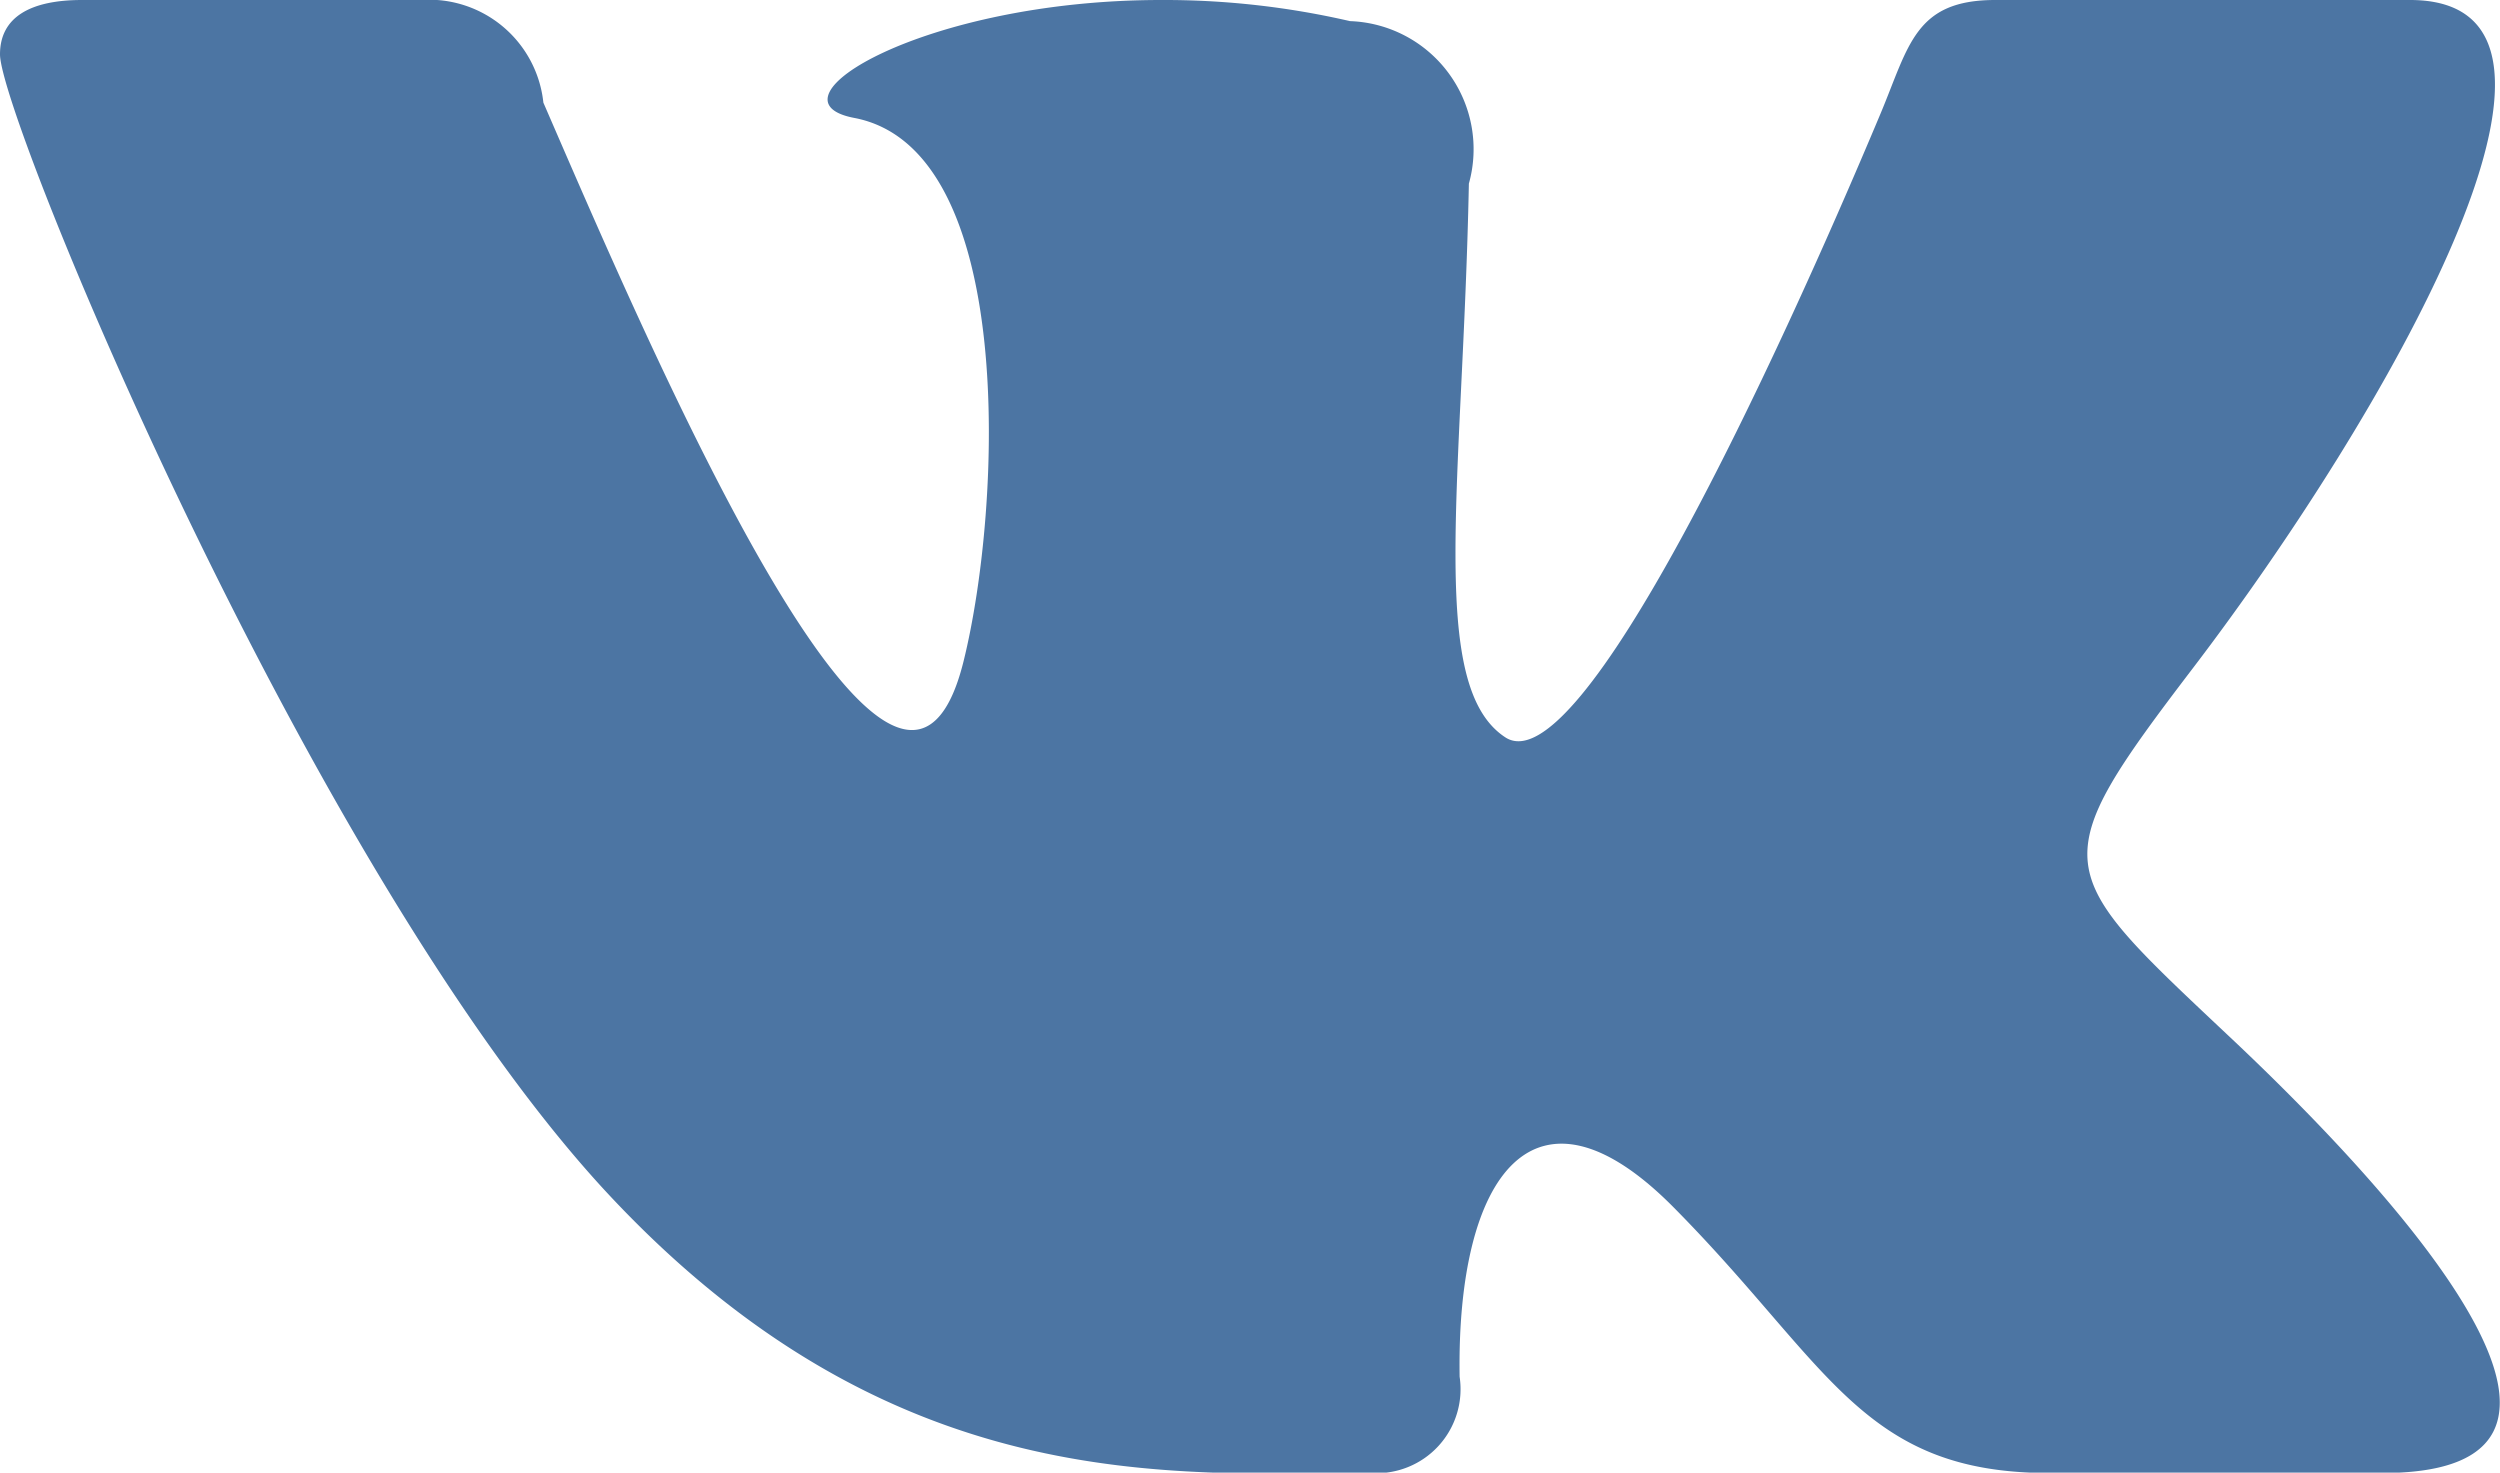
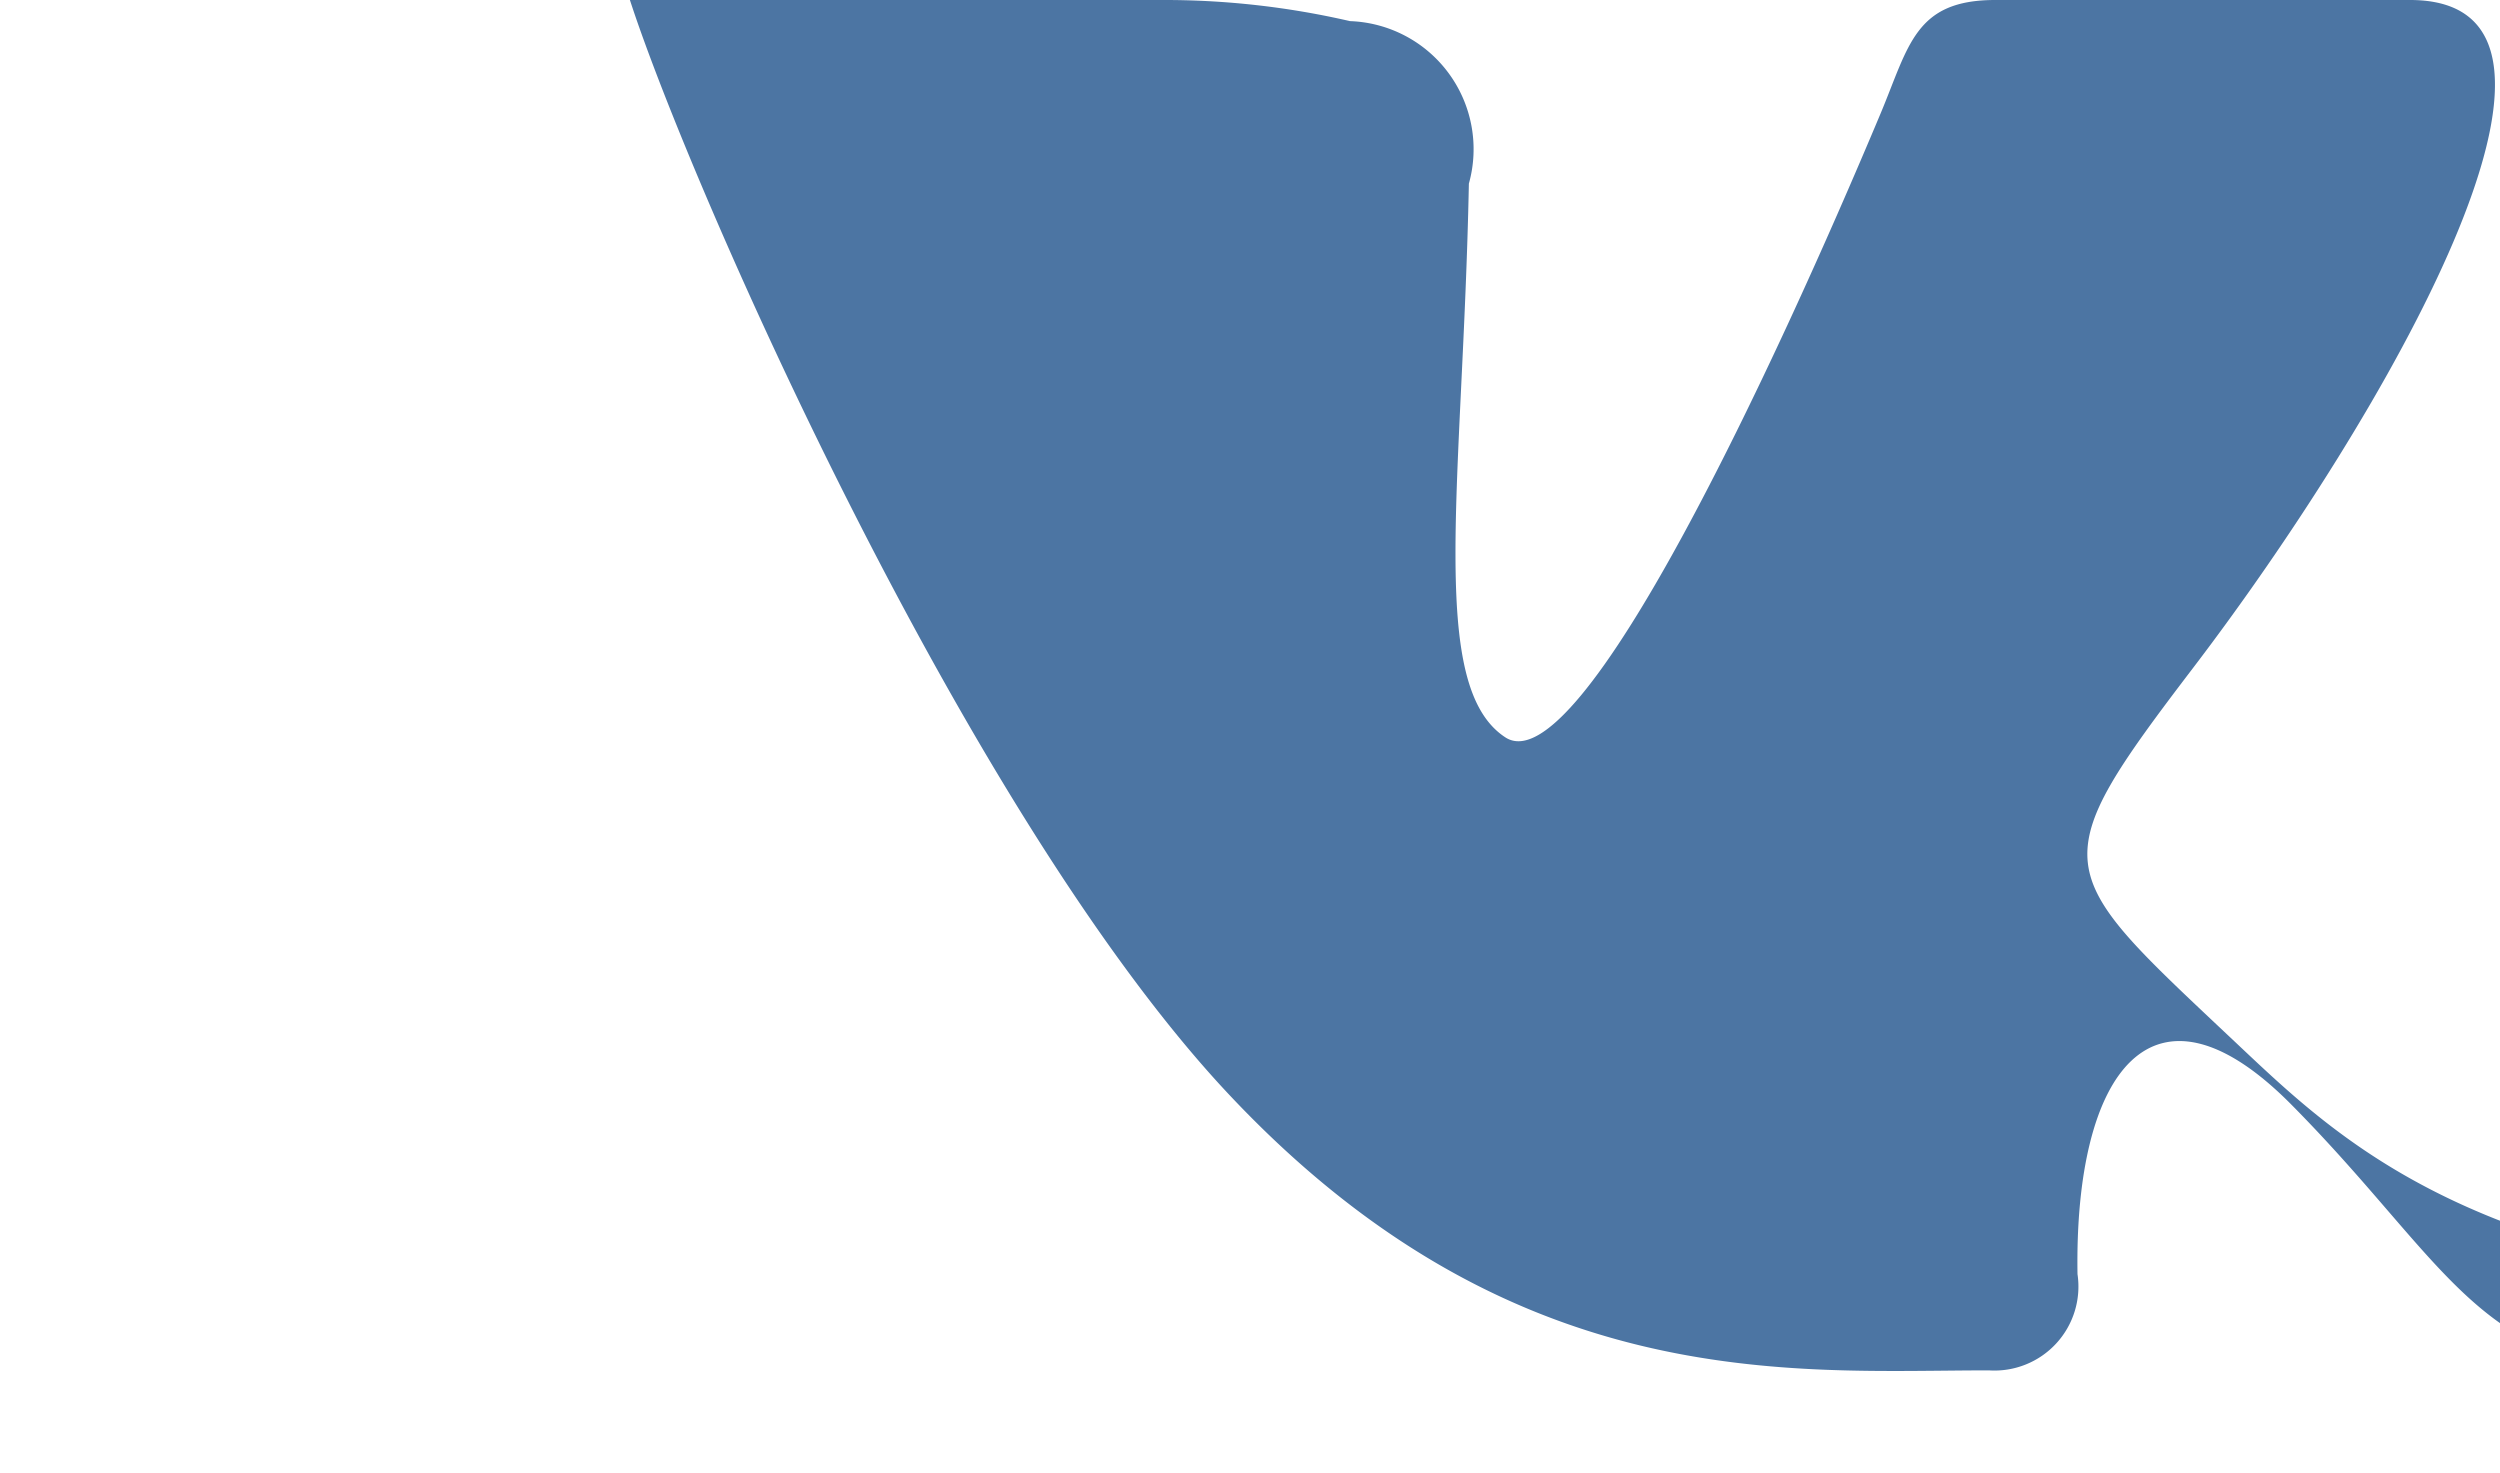
<svg xmlns="http://www.w3.org/2000/svg" width="20" height="11.781" viewBox="0 0 20 11.781">
  <defs>
    <style>
      .cls-1 {
        fill: #4c75a3;
        fill-rule: evenodd;
      }
    </style>
  </defs>
-   <path id="vk_ico" class="cls-1" d="M712.812,442.271c-1.4-1.319-1.471-1.349-.261-2.936,1.5-1.969,3.466-5.335,1.729-5.335h-3.318c-0.644,0-.69.366-0.919,0.912-0.829,1.976-2.4,5.378-3,4.987-0.627-.409-0.34-2.026-0.292-4.43a1.025,1.025,0,0,0-.951-1.3A6.605,6.605,0,0,0,704.29,434c-1.894,0-3.2.8-2.458,0.943,1.308,0.246,1.183,3.109.877,4.345-0.531,2.152-2.529-2.547-3.362-4.467a0.92,0.92,0,0,0-.979-0.821h-2.712c-0.41,0-.656.135-0.656,0.435,0,0.506,2.467,6.5,4.821,9.069,2.3,2.5,4.567,2.28,6.147,2.28a0.672,0.672,0,0,0,.709-0.77c-0.026-1.615.6-2.483,1.716-1.351,1.24,1.253,1.5,2.121,3,2.121h2.666c0.674,0,.939-0.219.939-0.563C715,444.5,713.816,443.212,712.812,442.271Z" transform="translate(-695 -434)" />
+   <path id="vk_ico" class="cls-1" d="M712.812,442.271c-1.4-1.319-1.471-1.349-.261-2.936,1.5-1.969,3.466-5.335,1.729-5.335h-3.318c-0.644,0-.69.366-0.919,0.912-0.829,1.976-2.4,5.378-3,4.987-0.627-.409-0.34-2.026-0.292-4.43a1.025,1.025,0,0,0-.951-1.3A6.605,6.605,0,0,0,704.29,434a0.92,0.92,0,0,0-.979-0.821h-2.712c-0.41,0-.656.135-0.656,0.435,0,0.506,2.467,6.5,4.821,9.069,2.3,2.5,4.567,2.28,6.147,2.28a0.672,0.672,0,0,0,.709-0.77c-0.026-1.615.6-2.483,1.716-1.351,1.24,1.253,1.5,2.121,3,2.121h2.666c0.674,0,.939-0.219.939-0.563C715,444.5,713.816,443.212,712.812,442.271Z" transform="translate(-695 -434)" />
</svg>